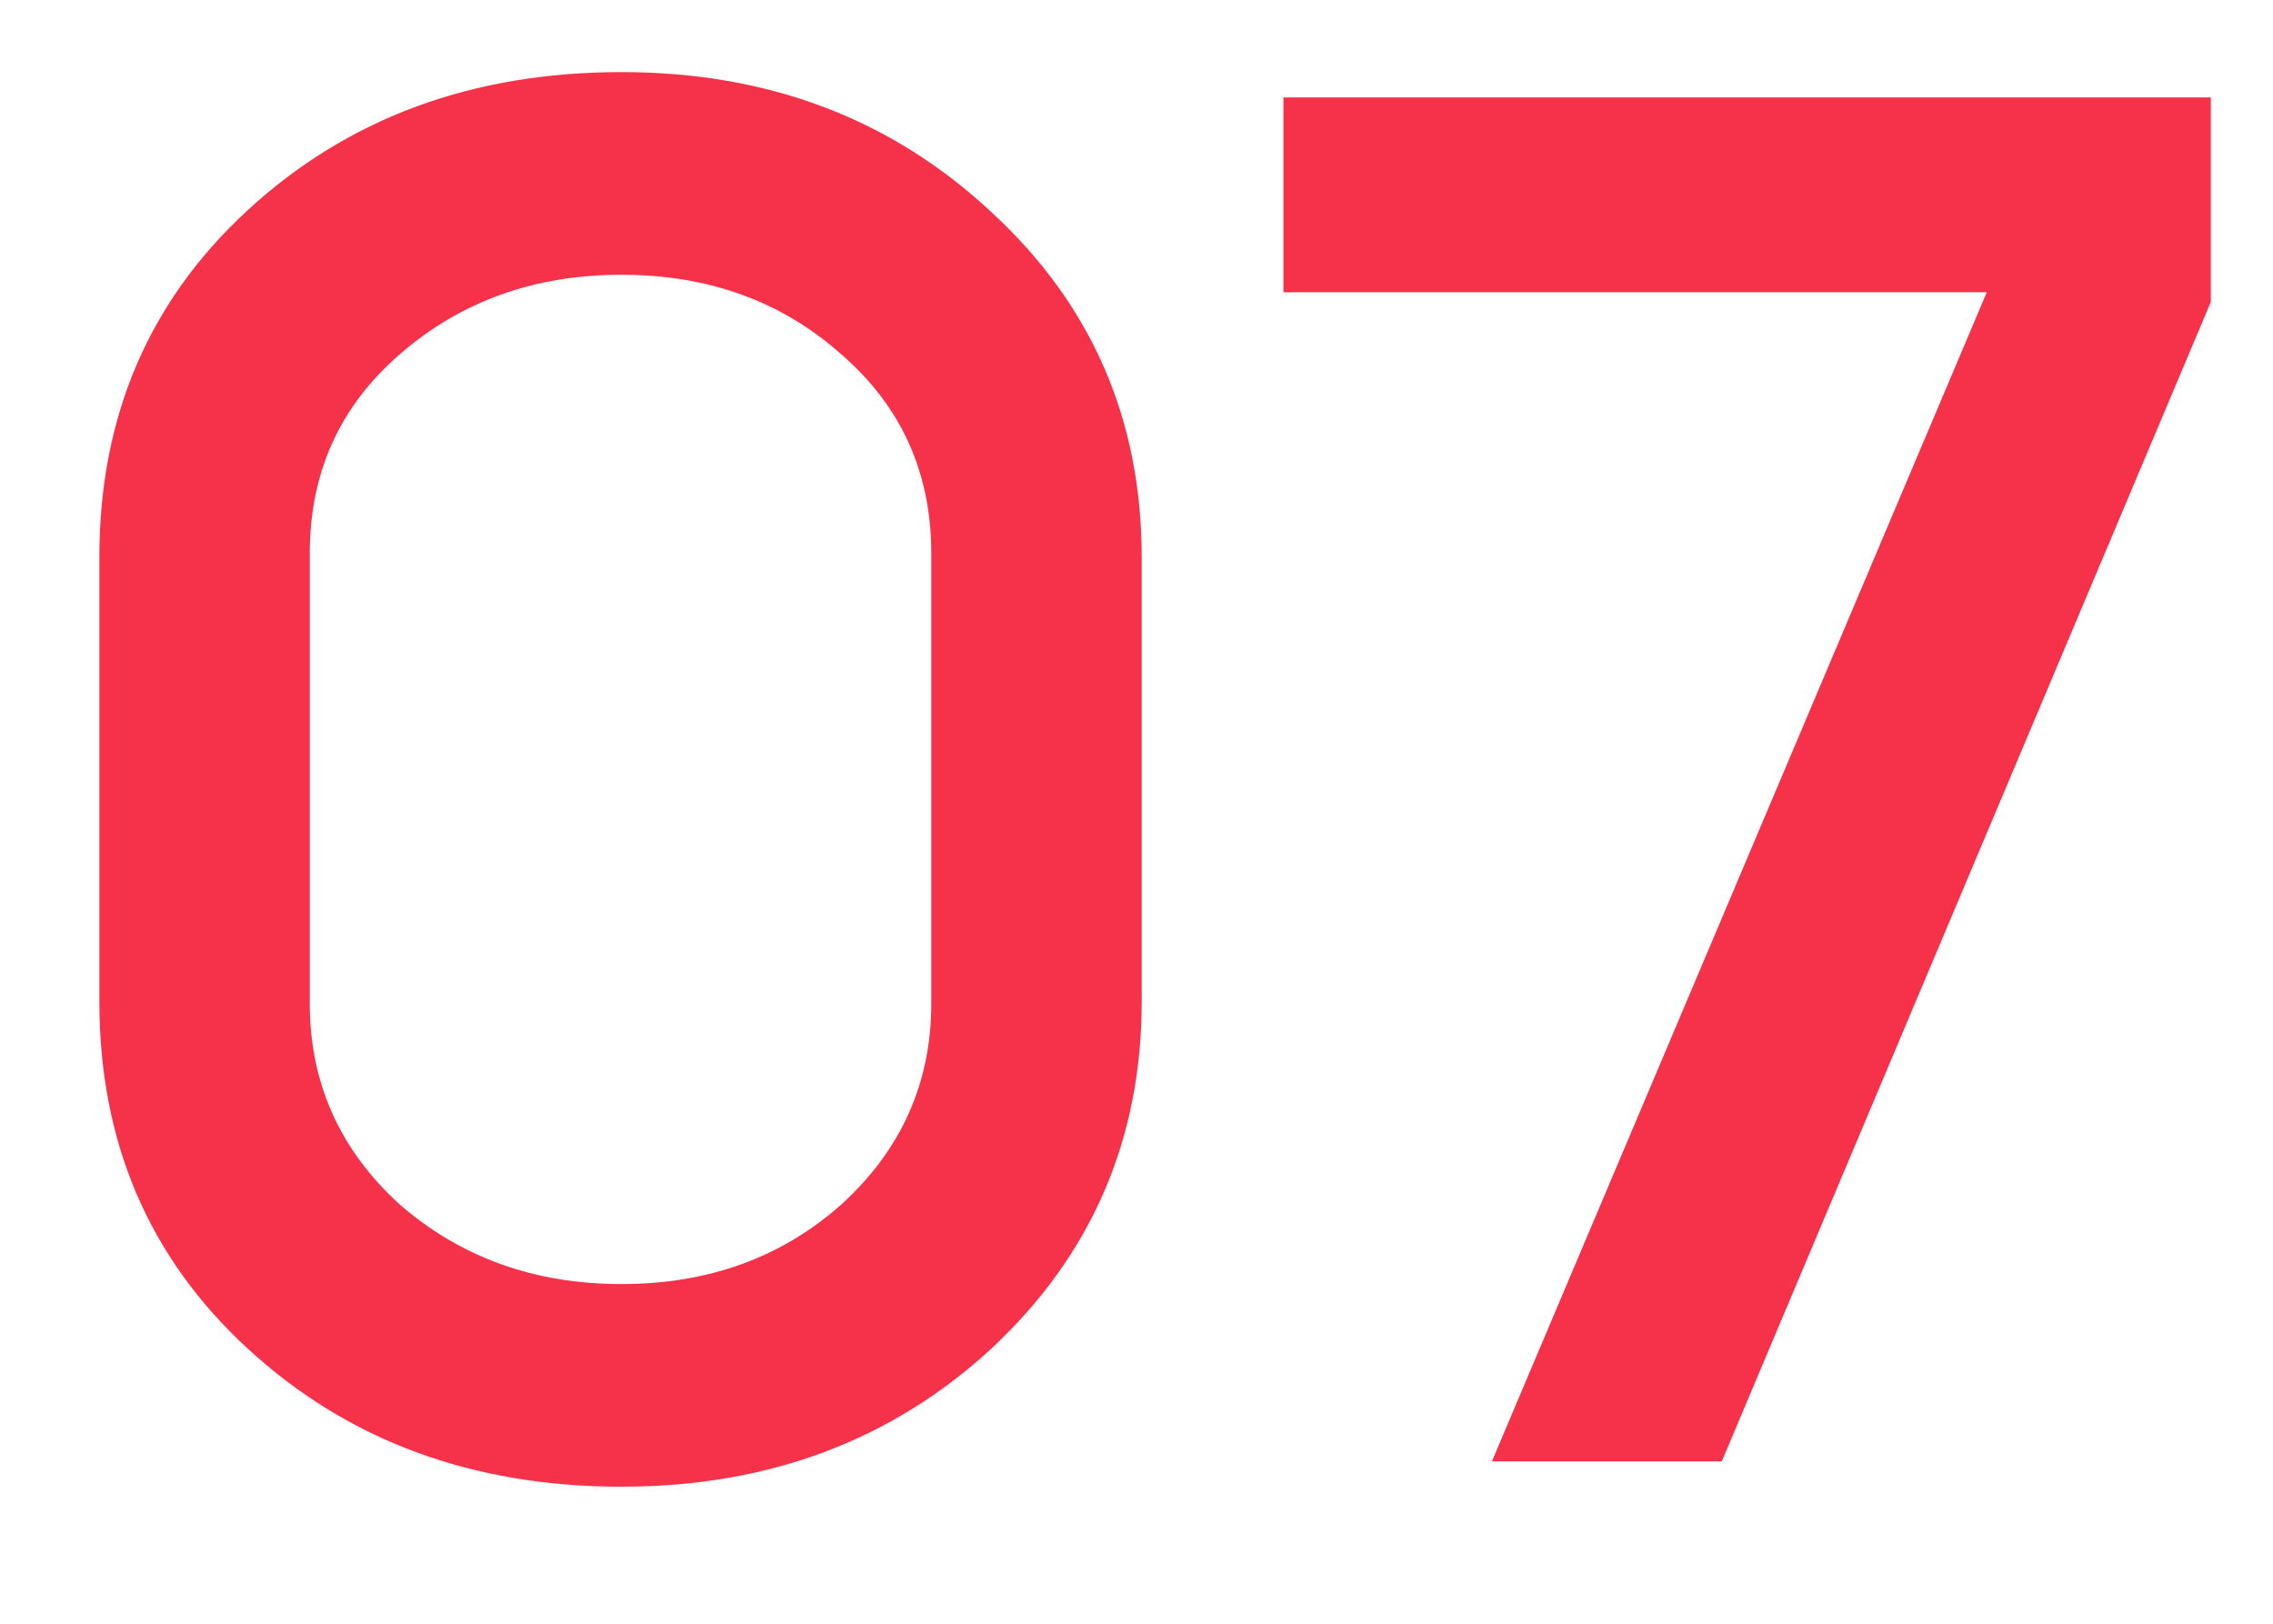
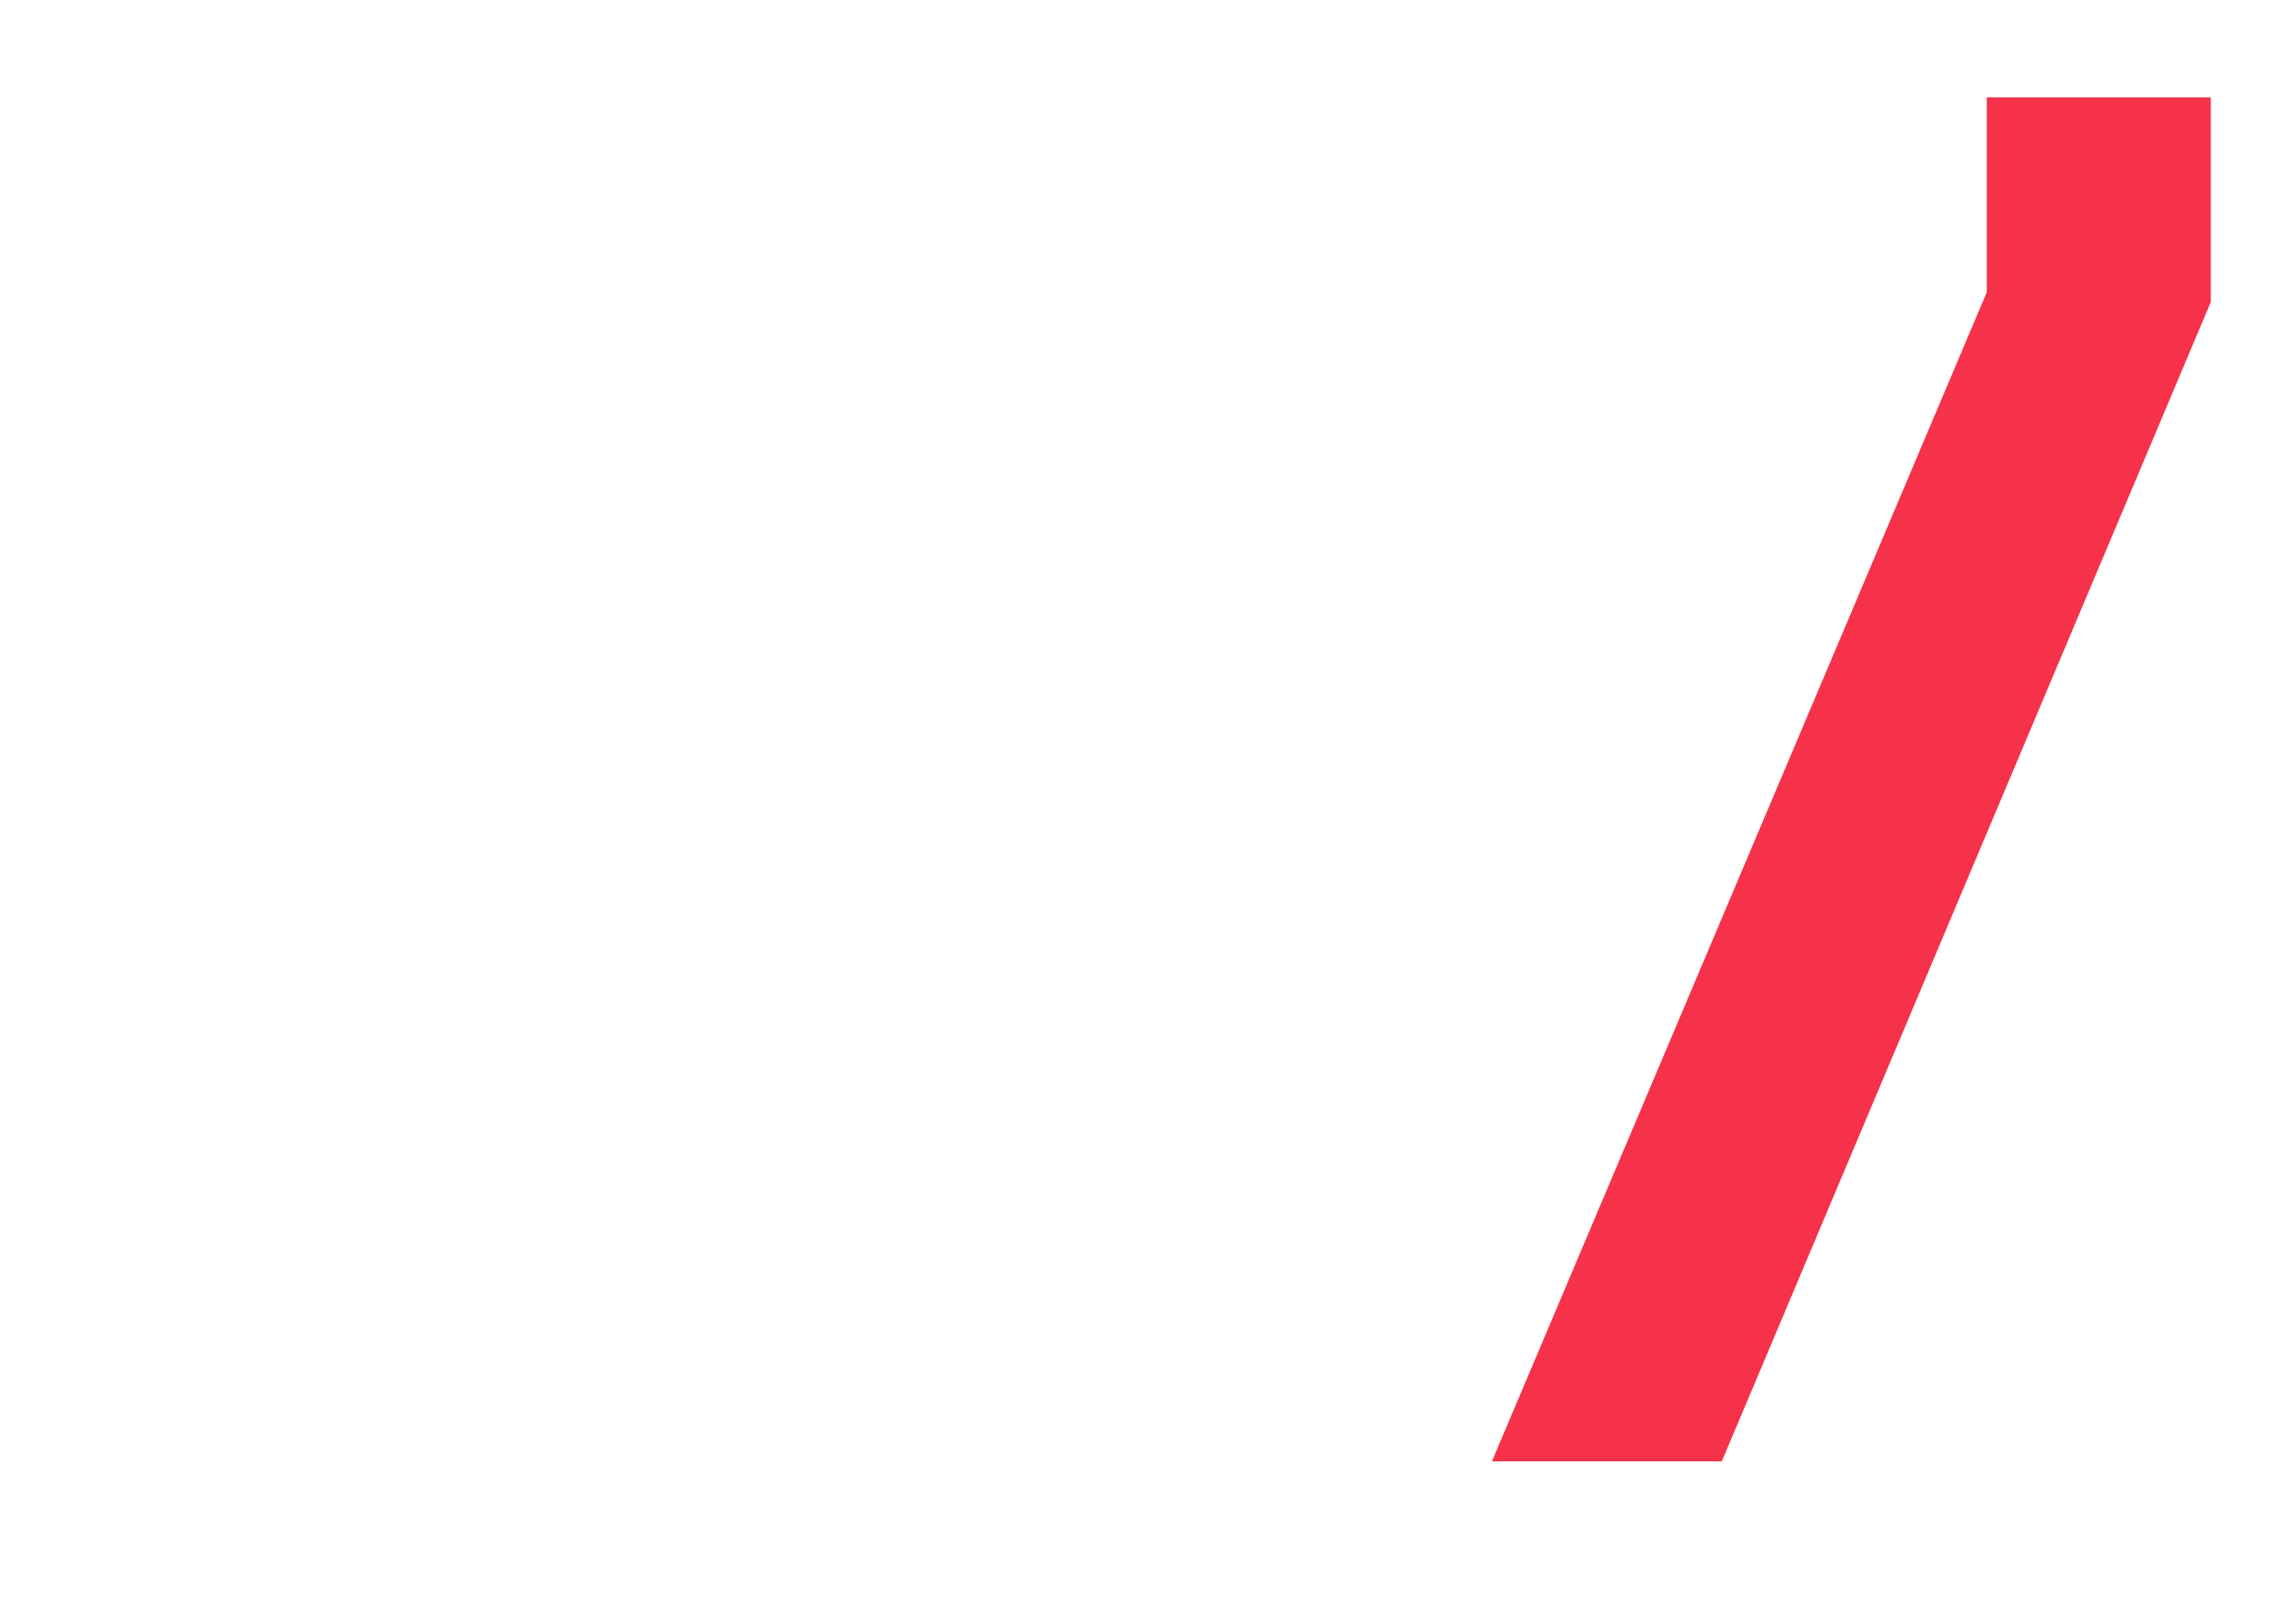
<svg xmlns="http://www.w3.org/2000/svg" width="14" height="10" viewBox="0 0 14 10" fill="none">
-   <path d="M0.612 6.168V3.432C0.612 2.568 0.916 1.856 1.524 1.296C2.14 0.728 2.908 0.444 3.828 0.444C4.732 0.444 5.492 0.732 6.108 1.308C6.724 1.876 7.032 2.584 7.032 3.432V6.168C7.032 7.016 6.724 7.728 6.108 8.304C5.492 8.872 4.732 9.156 3.828 9.156C2.908 9.156 2.14 8.872 1.524 8.304C0.916 7.744 0.612 7.032 0.612 6.168ZM1.908 3.408V6.18C1.908 6.668 2.092 7.08 2.46 7.416C2.836 7.744 3.292 7.908 3.828 7.908C4.364 7.908 4.816 7.744 5.184 7.416C5.552 7.08 5.736 6.668 5.736 6.18V3.408C5.736 2.912 5.552 2.504 5.184 2.184C4.816 1.856 4.364 1.692 3.828 1.692C3.292 1.692 2.836 1.856 2.46 2.184C2.092 2.504 1.908 2.912 1.908 3.408Z" fill="#F5324A" />
-   <path d="M9.189 9L12.237 1.8H7.905V0.6H13.617V1.86L10.605 9H9.189Z" fill="#F5324A" />
+   <path d="M9.189 9L12.237 1.8V0.6H13.617V1.86L10.605 9H9.189Z" fill="#F5324A" />
</svg>